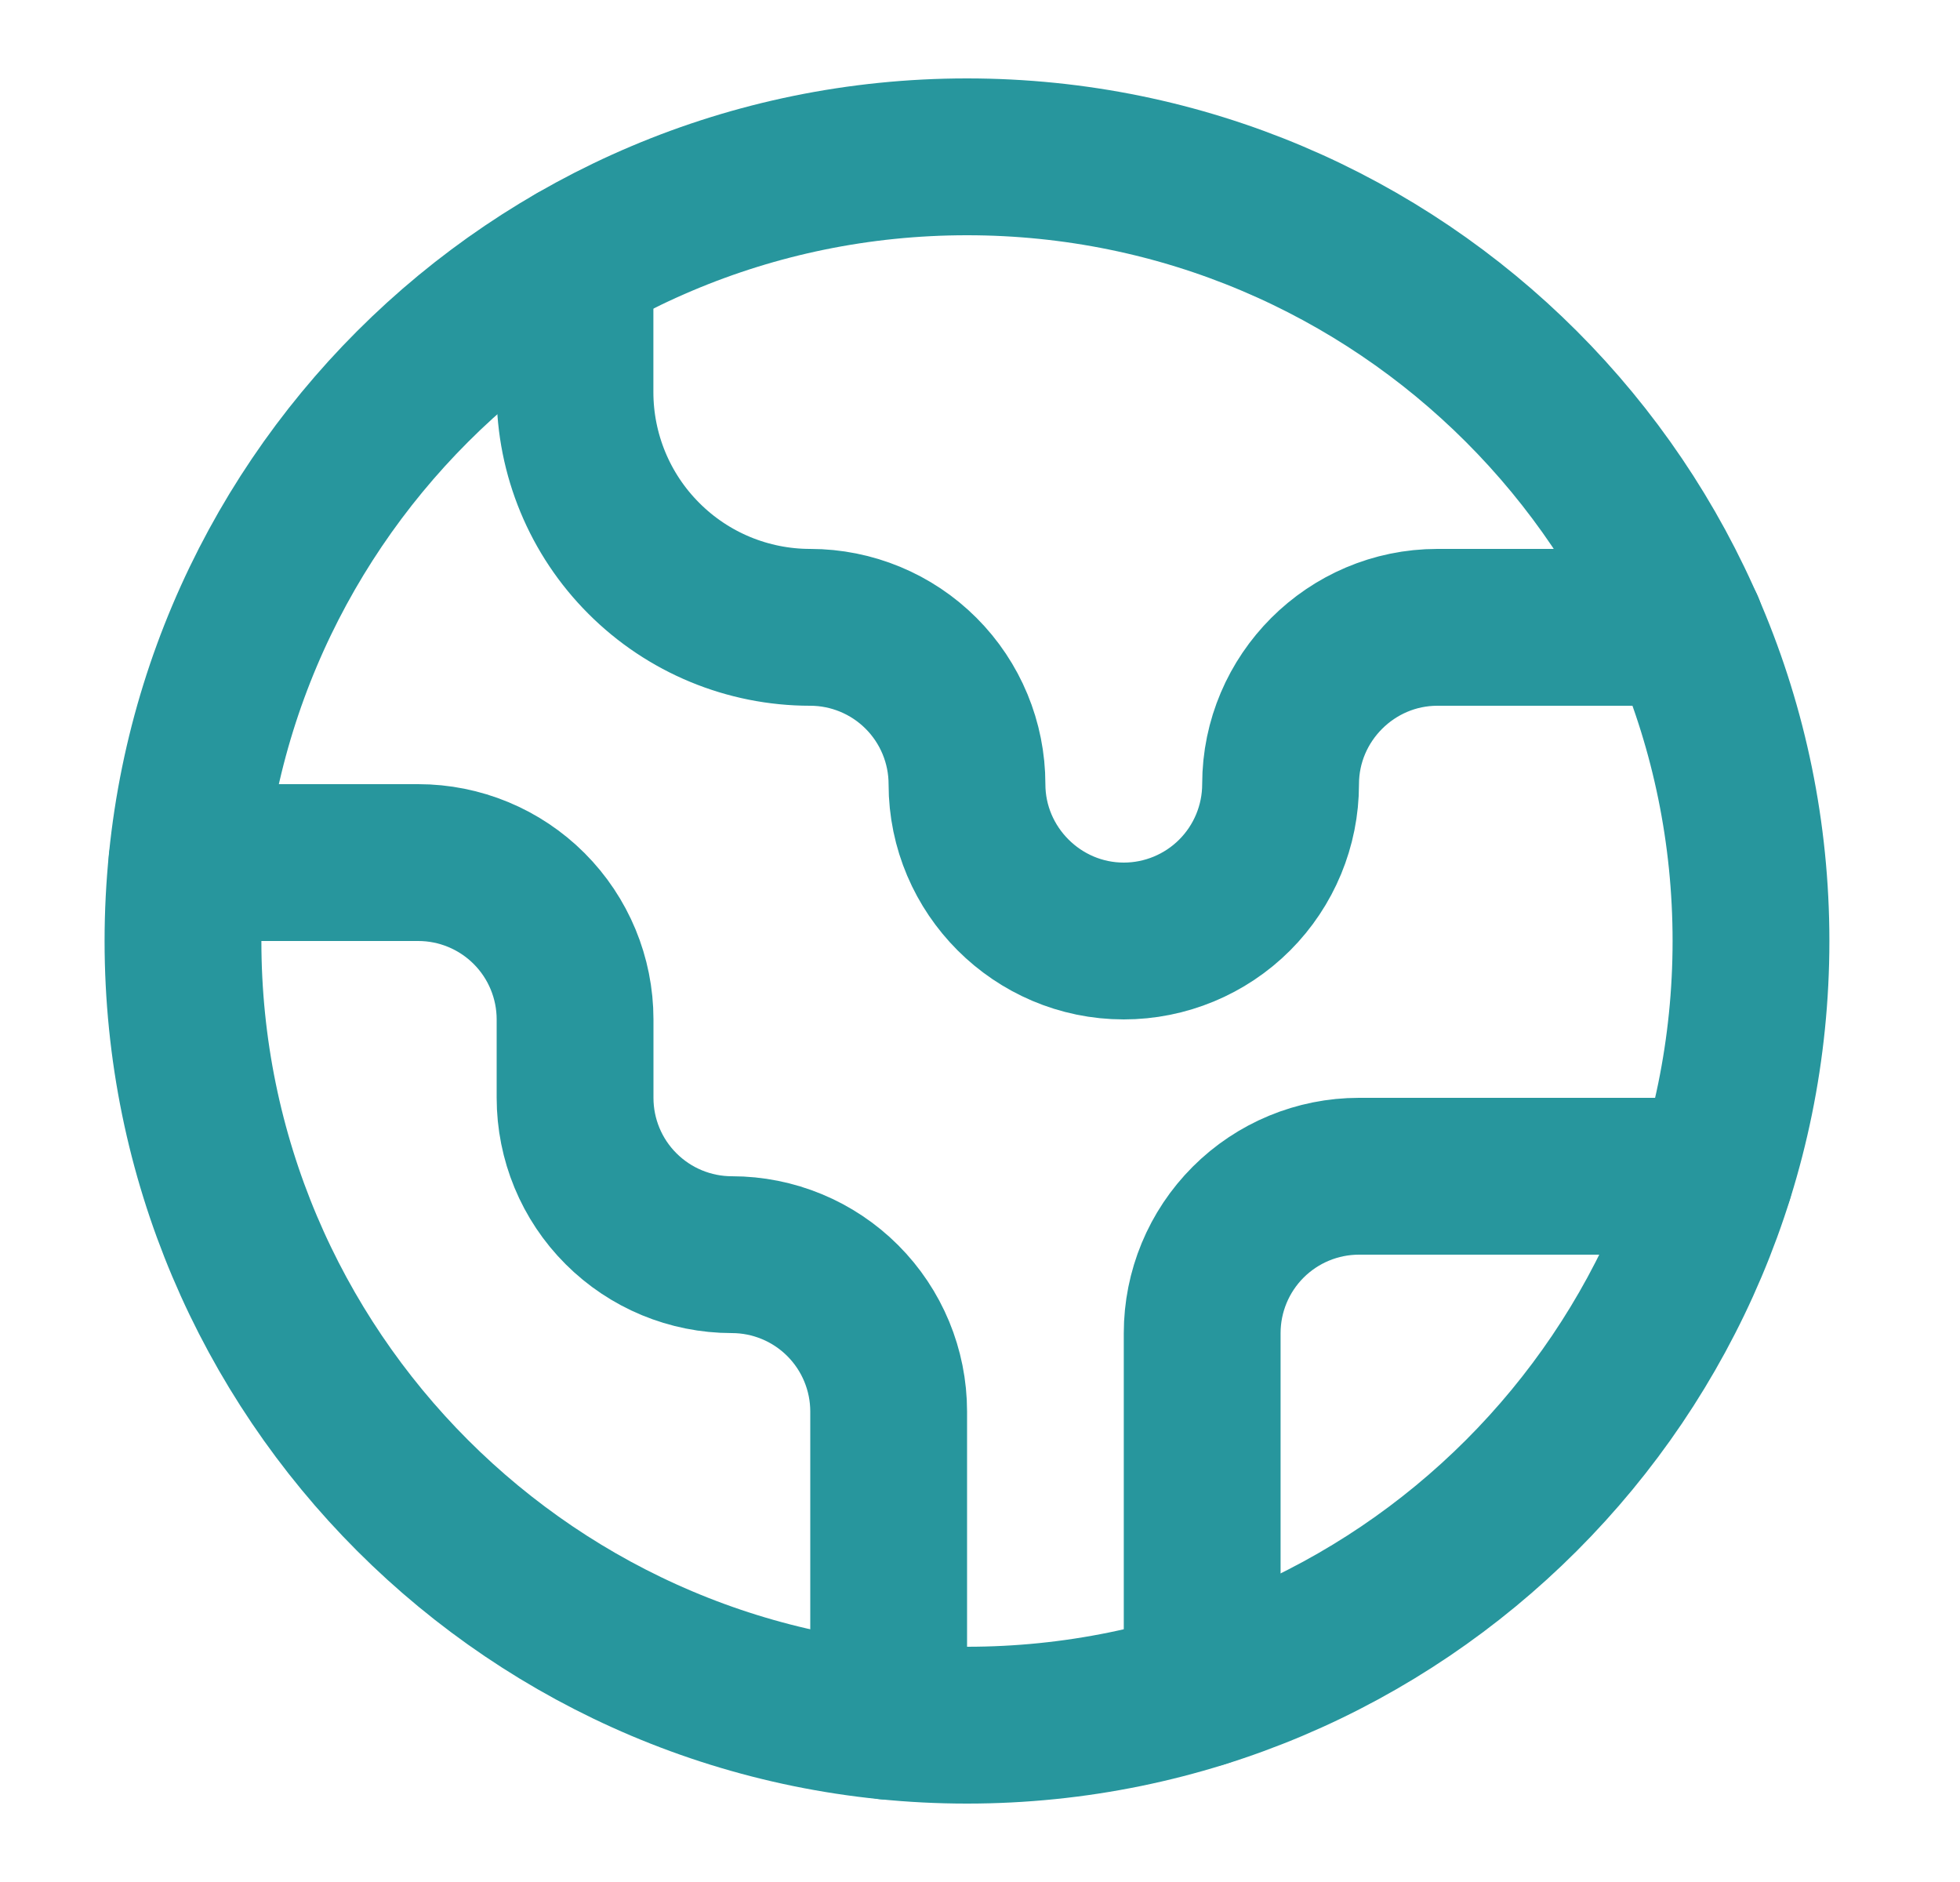
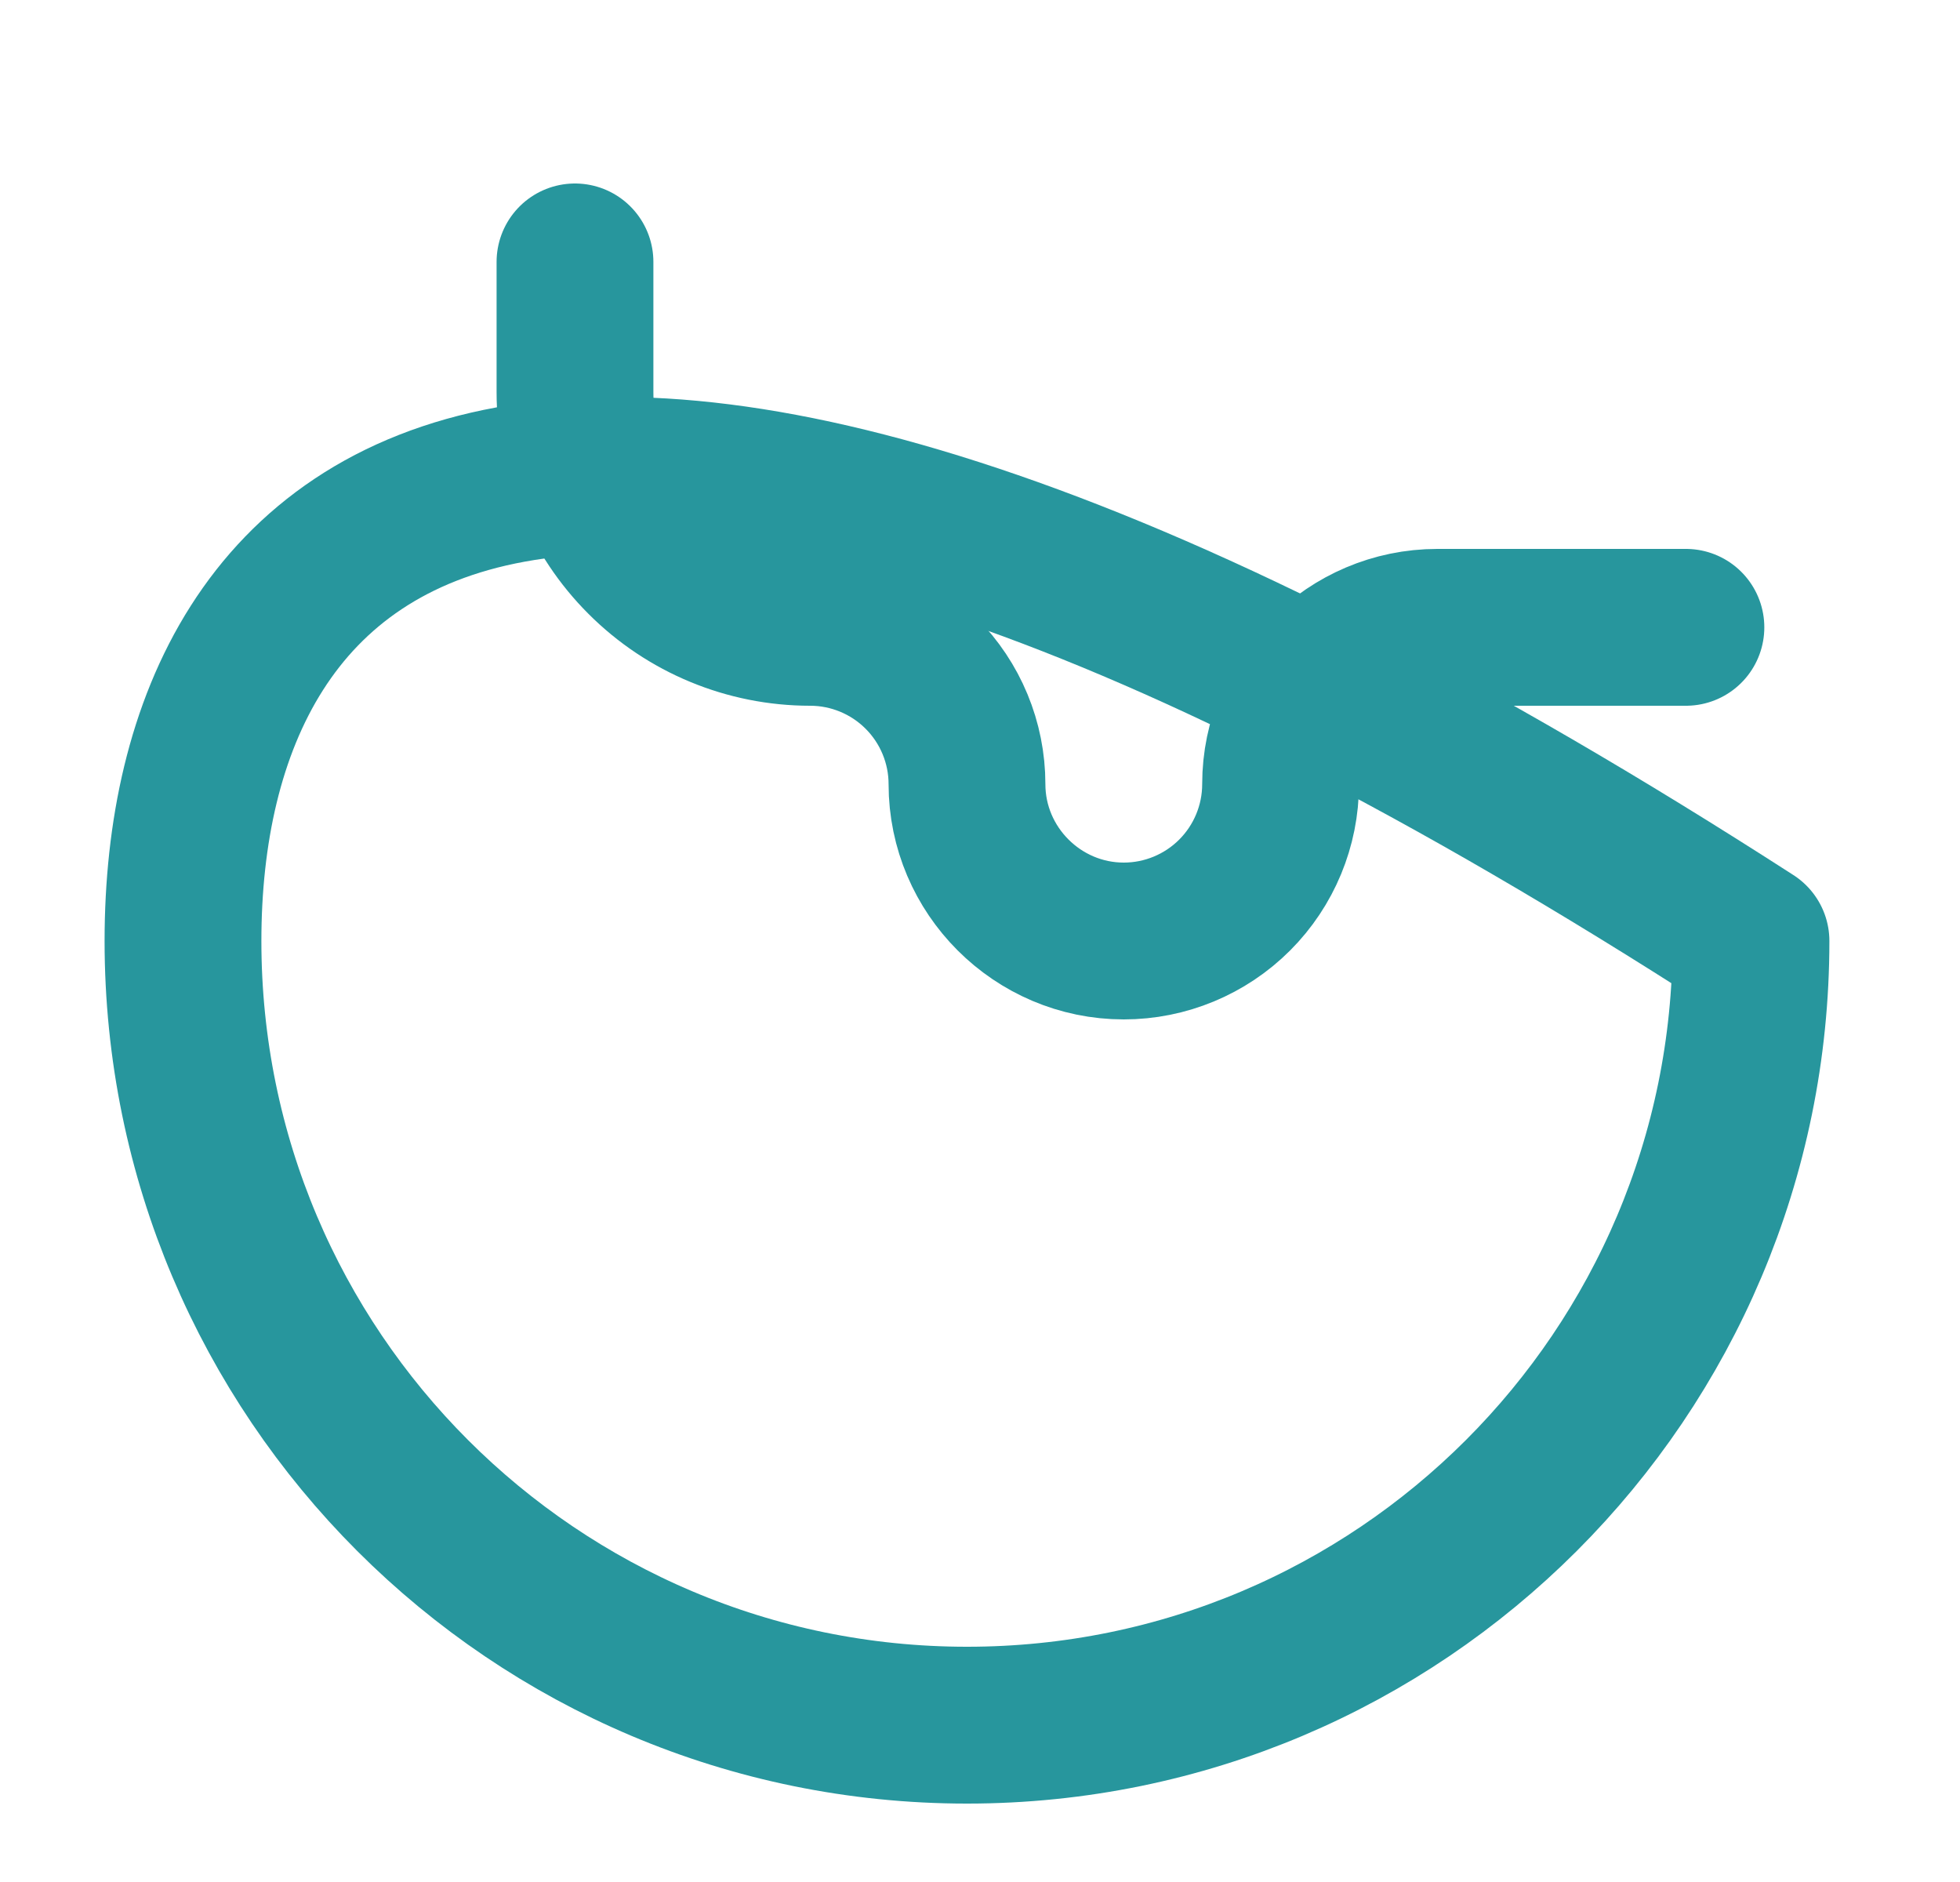
<svg xmlns="http://www.w3.org/2000/svg" width="25" height="24" viewBox="0 0 25 24" fill="none">
-   <path d="M21.874 15H17.334C16.804 15 16.295 15.211 15.92 15.586C15.545 15.961 15.334 16.47 15.334 17V21.54" stroke="#27969D" stroke-width="2" stroke-linecap="round" stroke-linejoin="round" />
  <path d="M7.334 3.34V5C7.334 5.796 7.65 6.559 8.213 7.121C8.775 7.684 9.538 8 10.334 8C10.864 8 11.373 8.211 11.748 8.586C12.123 8.961 12.334 9.47 12.334 10C12.334 11.1 13.234 12 14.334 12C14.864 12 15.373 11.789 15.748 11.414C16.123 11.039 16.334 10.53 16.334 10C16.334 8.9 17.234 8 18.334 8H21.504" stroke="#27969D" stroke-width="2" stroke-linecap="round" stroke-linejoin="round" />
-   <path d="M11.335 21.95V18C11.335 17.47 11.124 16.961 10.749 16.586C10.374 16.211 9.865 16 9.335 16C8.804 16 8.296 15.789 7.921 15.414C7.545 15.039 7.335 14.53 7.335 14V13C7.335 12.47 7.124 11.961 6.749 11.586C6.374 11.211 5.865 11 5.335 11H2.385" stroke="#27969D" stroke-width="2" stroke-linecap="round" stroke-linejoin="round" />
-   <path d="M12.334 22C17.857 22 22.334 17.523 22.334 12C22.334 6.477 17.857 2 12.334 2C6.811 2 2.334 6.477 2.334 12C2.334 17.523 6.811 22 12.334 22Z" stroke="#27969D" stroke-width="2" stroke-linecap="round" stroke-linejoin="round" />
+   <path d="M12.334 22C17.857 22 22.334 17.523 22.334 12C6.811 2 2.334 6.477 2.334 12C2.334 17.523 6.811 22 12.334 22Z" stroke="#27969D" stroke-width="2" stroke-linecap="round" stroke-linejoin="round" />
</svg>